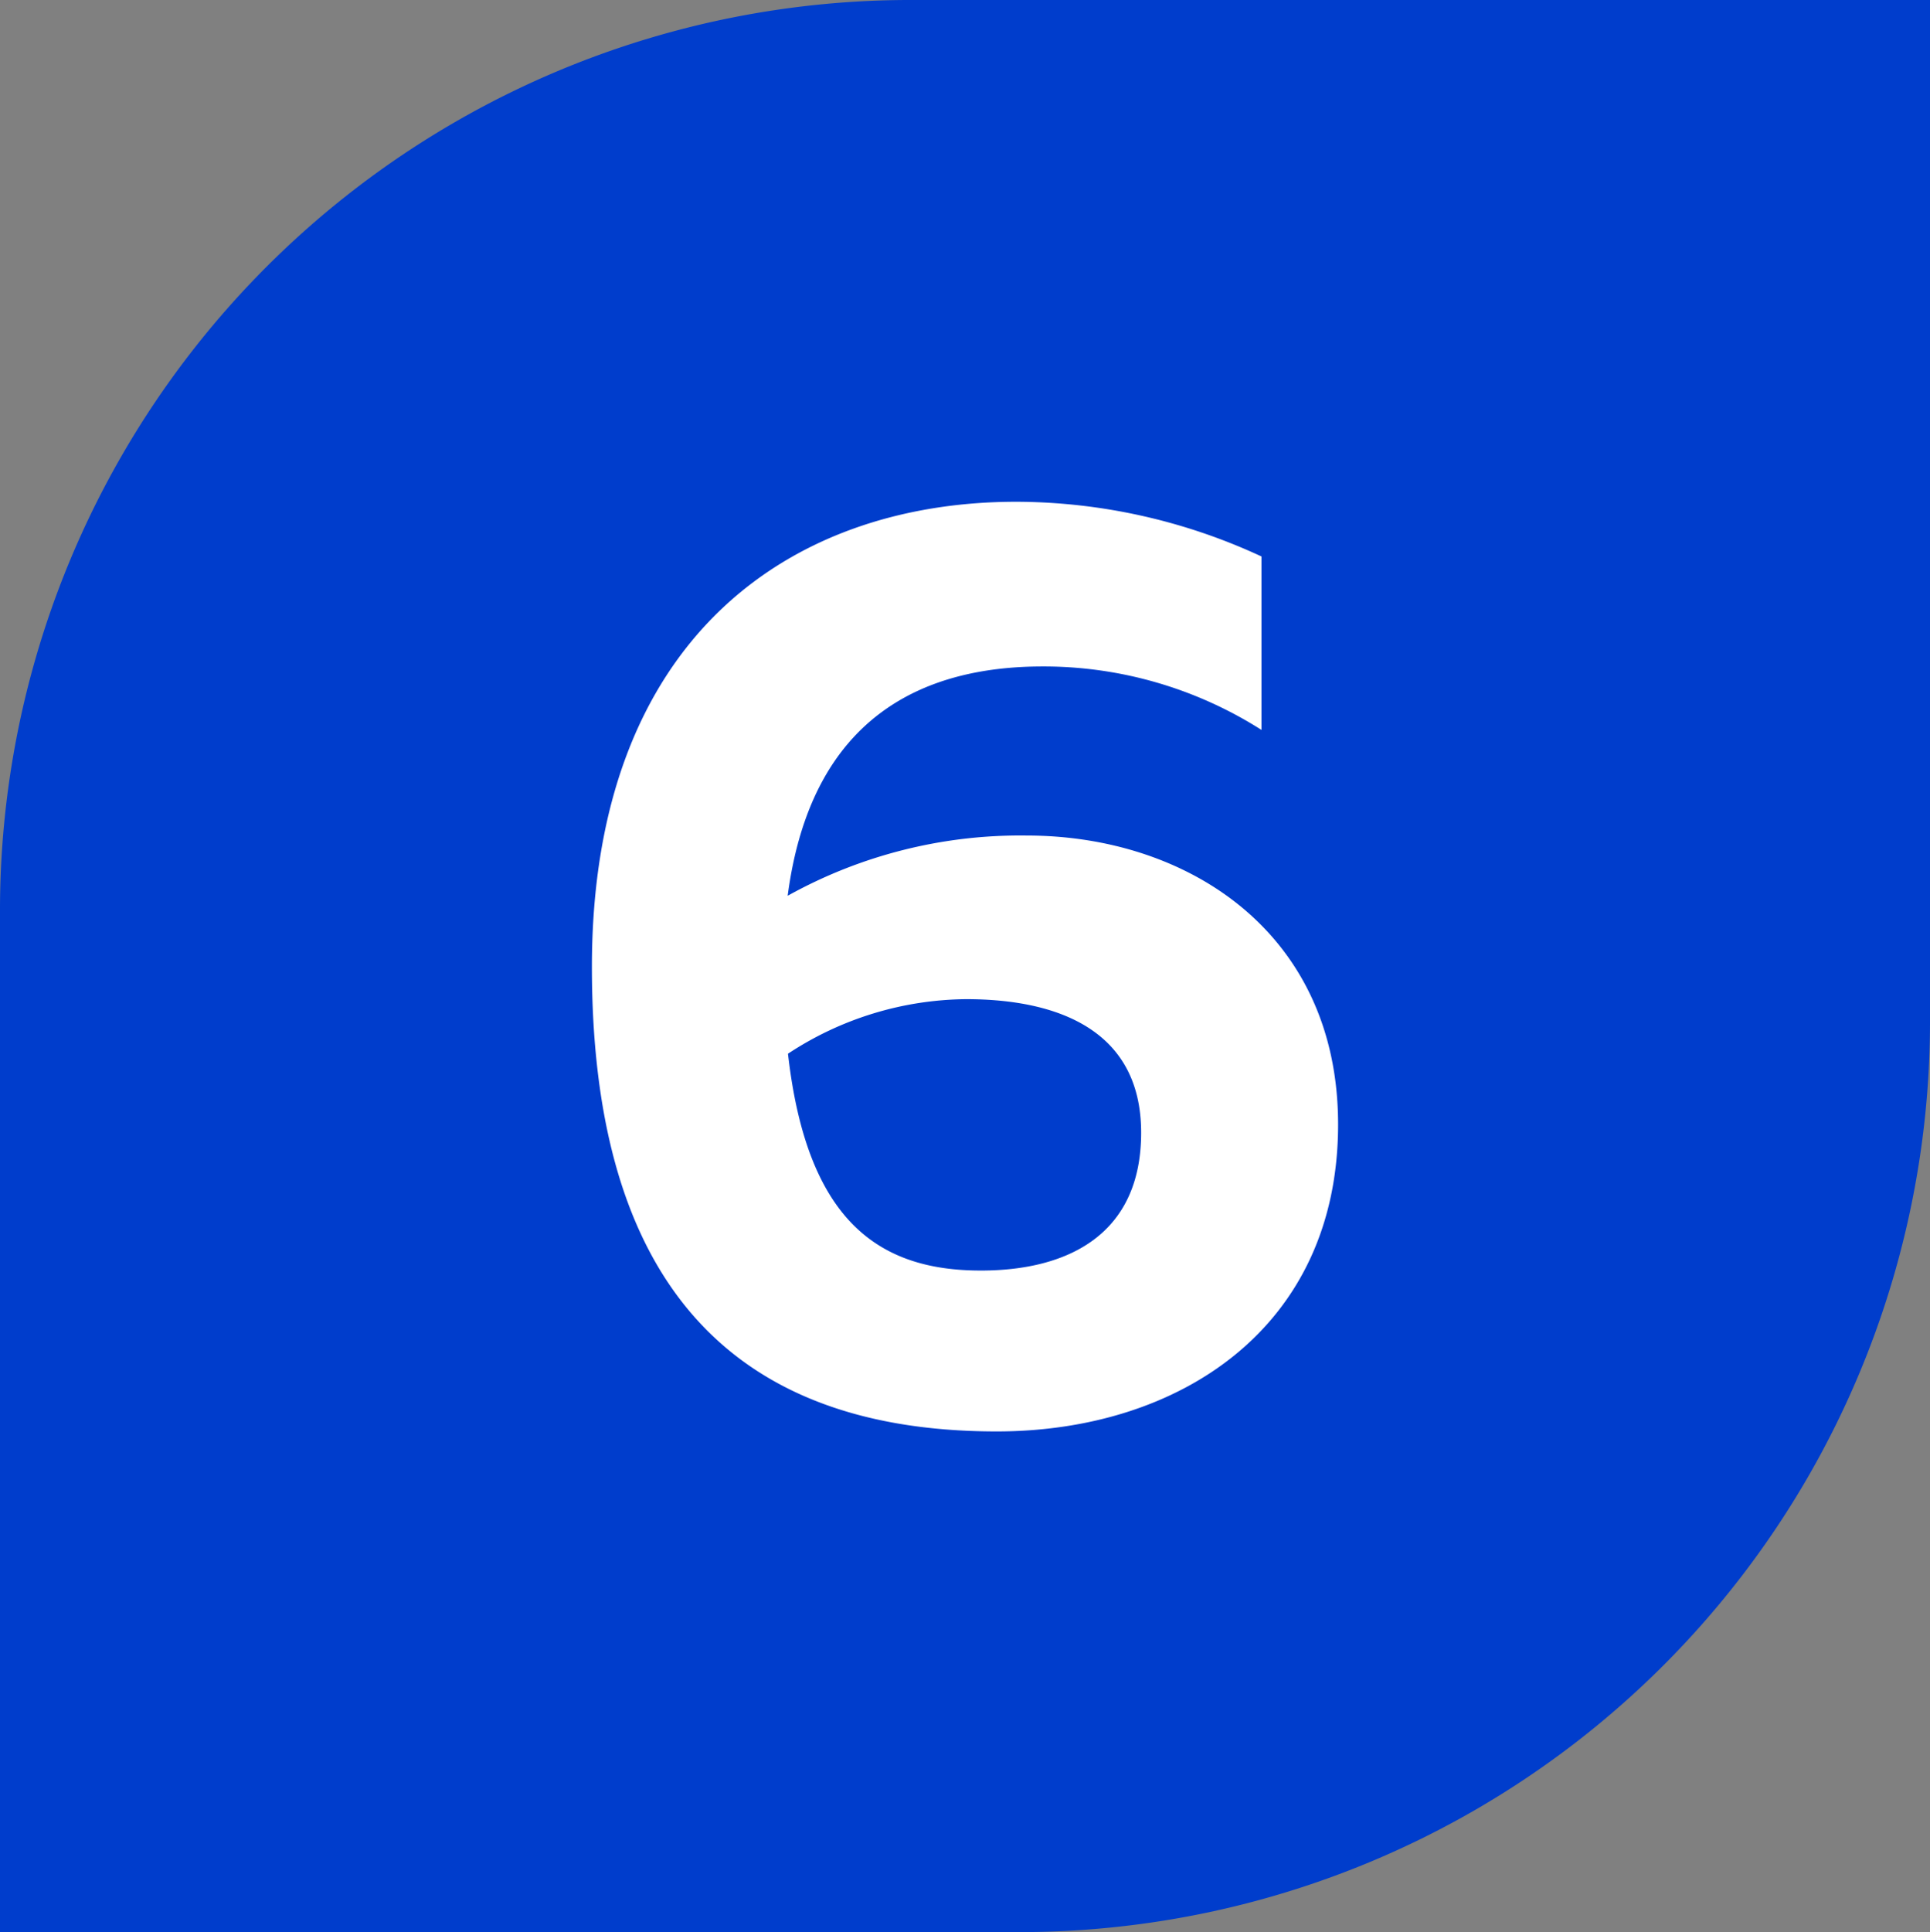
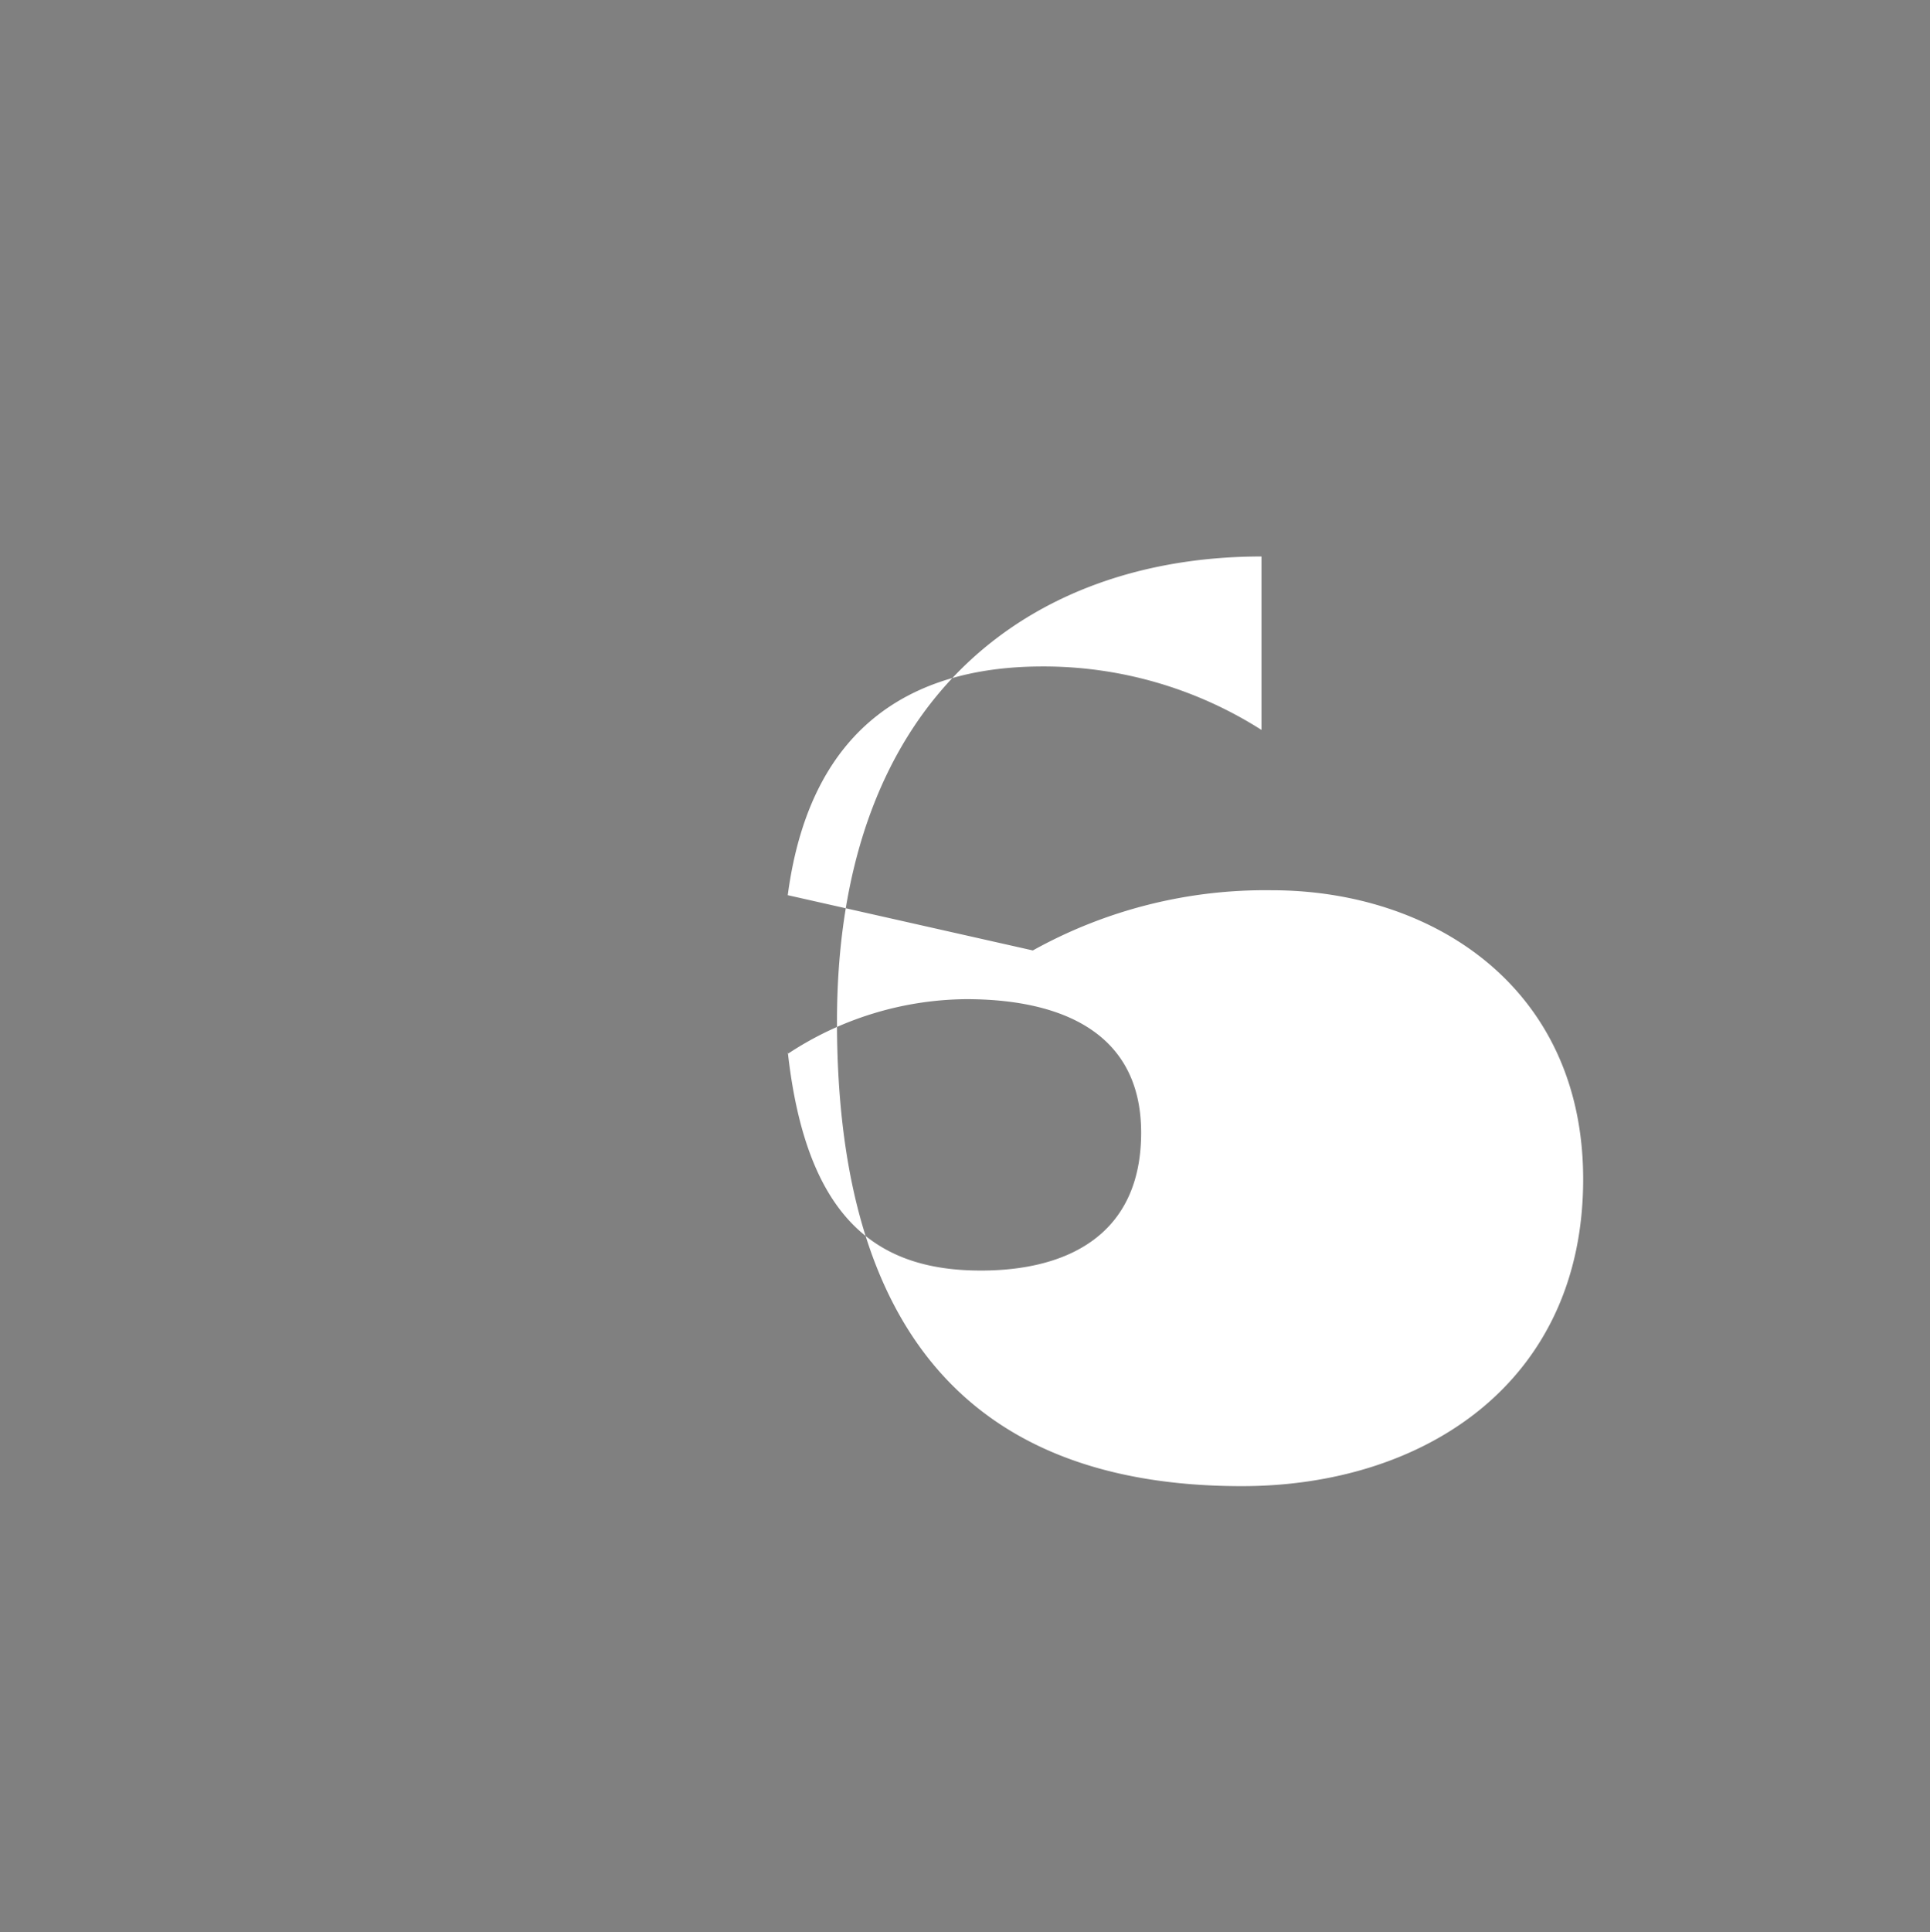
<svg xmlns="http://www.w3.org/2000/svg" id="Слой_1" data-name="Слой 1" viewBox="0 0 35.28 35.31">
  <rect x="0" y="0" width="35.28" height="35.31" fill="#808080" stroke="none" />
  <defs>
    <style>.cls-1{fill:#003dcc;fill-rule:evenodd;}.cls-2{fill:#fff;}</style>
  </defs>
-   <path class="cls-1" d="M314.28,403.89H295.59A16.64,16.64,0,0,0,279,420.48V439.2h18.69a16.64,16.64,0,0,0,16.59-16.59V403.89Z" transform="translate(-279 -403.89)" />
-   <path class="cls-2" d="M293.4,420.25c.43-3.24,2.45-4.18,4.66-4.18a7.42,7.42,0,0,1,4,1.16v-3.17a10.7,10.7,0,0,0-4.48-1c-4.16,0-7.76,2.52-7.76,8.5,0,5.28,2.14,8.49,7.4,8.49,3.33,0,6.24-1.89,6.24-5.61,0-3.51-2.76-5.28-5.69-5.28a8.74,8.74,0,0,0-4.37,1.1Zm0,2.9a6,6,0,0,1,3.26-1c1.68,0,3.2.57,3.2,2.44s-1.35,2.52-2.93,2.52c-1.87,0-3.19-.91-3.53-4Z" transform="translate(-279 -403.89)" />
+   <path class="cls-2" d="M293.4,420.25c.43-3.24,2.45-4.18,4.66-4.18a7.42,7.42,0,0,1,4,1.16v-3.17c-4.16,0-7.76,2.52-7.76,8.5,0,5.28,2.14,8.49,7.4,8.49,3.33,0,6.24-1.89,6.24-5.61,0-3.51-2.76-5.28-5.69-5.28a8.74,8.74,0,0,0-4.37,1.1Zm0,2.9a6,6,0,0,1,3.26-1c1.68,0,3.2.57,3.2,2.44s-1.35,2.52-2.93,2.52c-1.87,0-3.19-.91-3.53-4Z" transform="translate(-279 -403.89)" />
</svg>